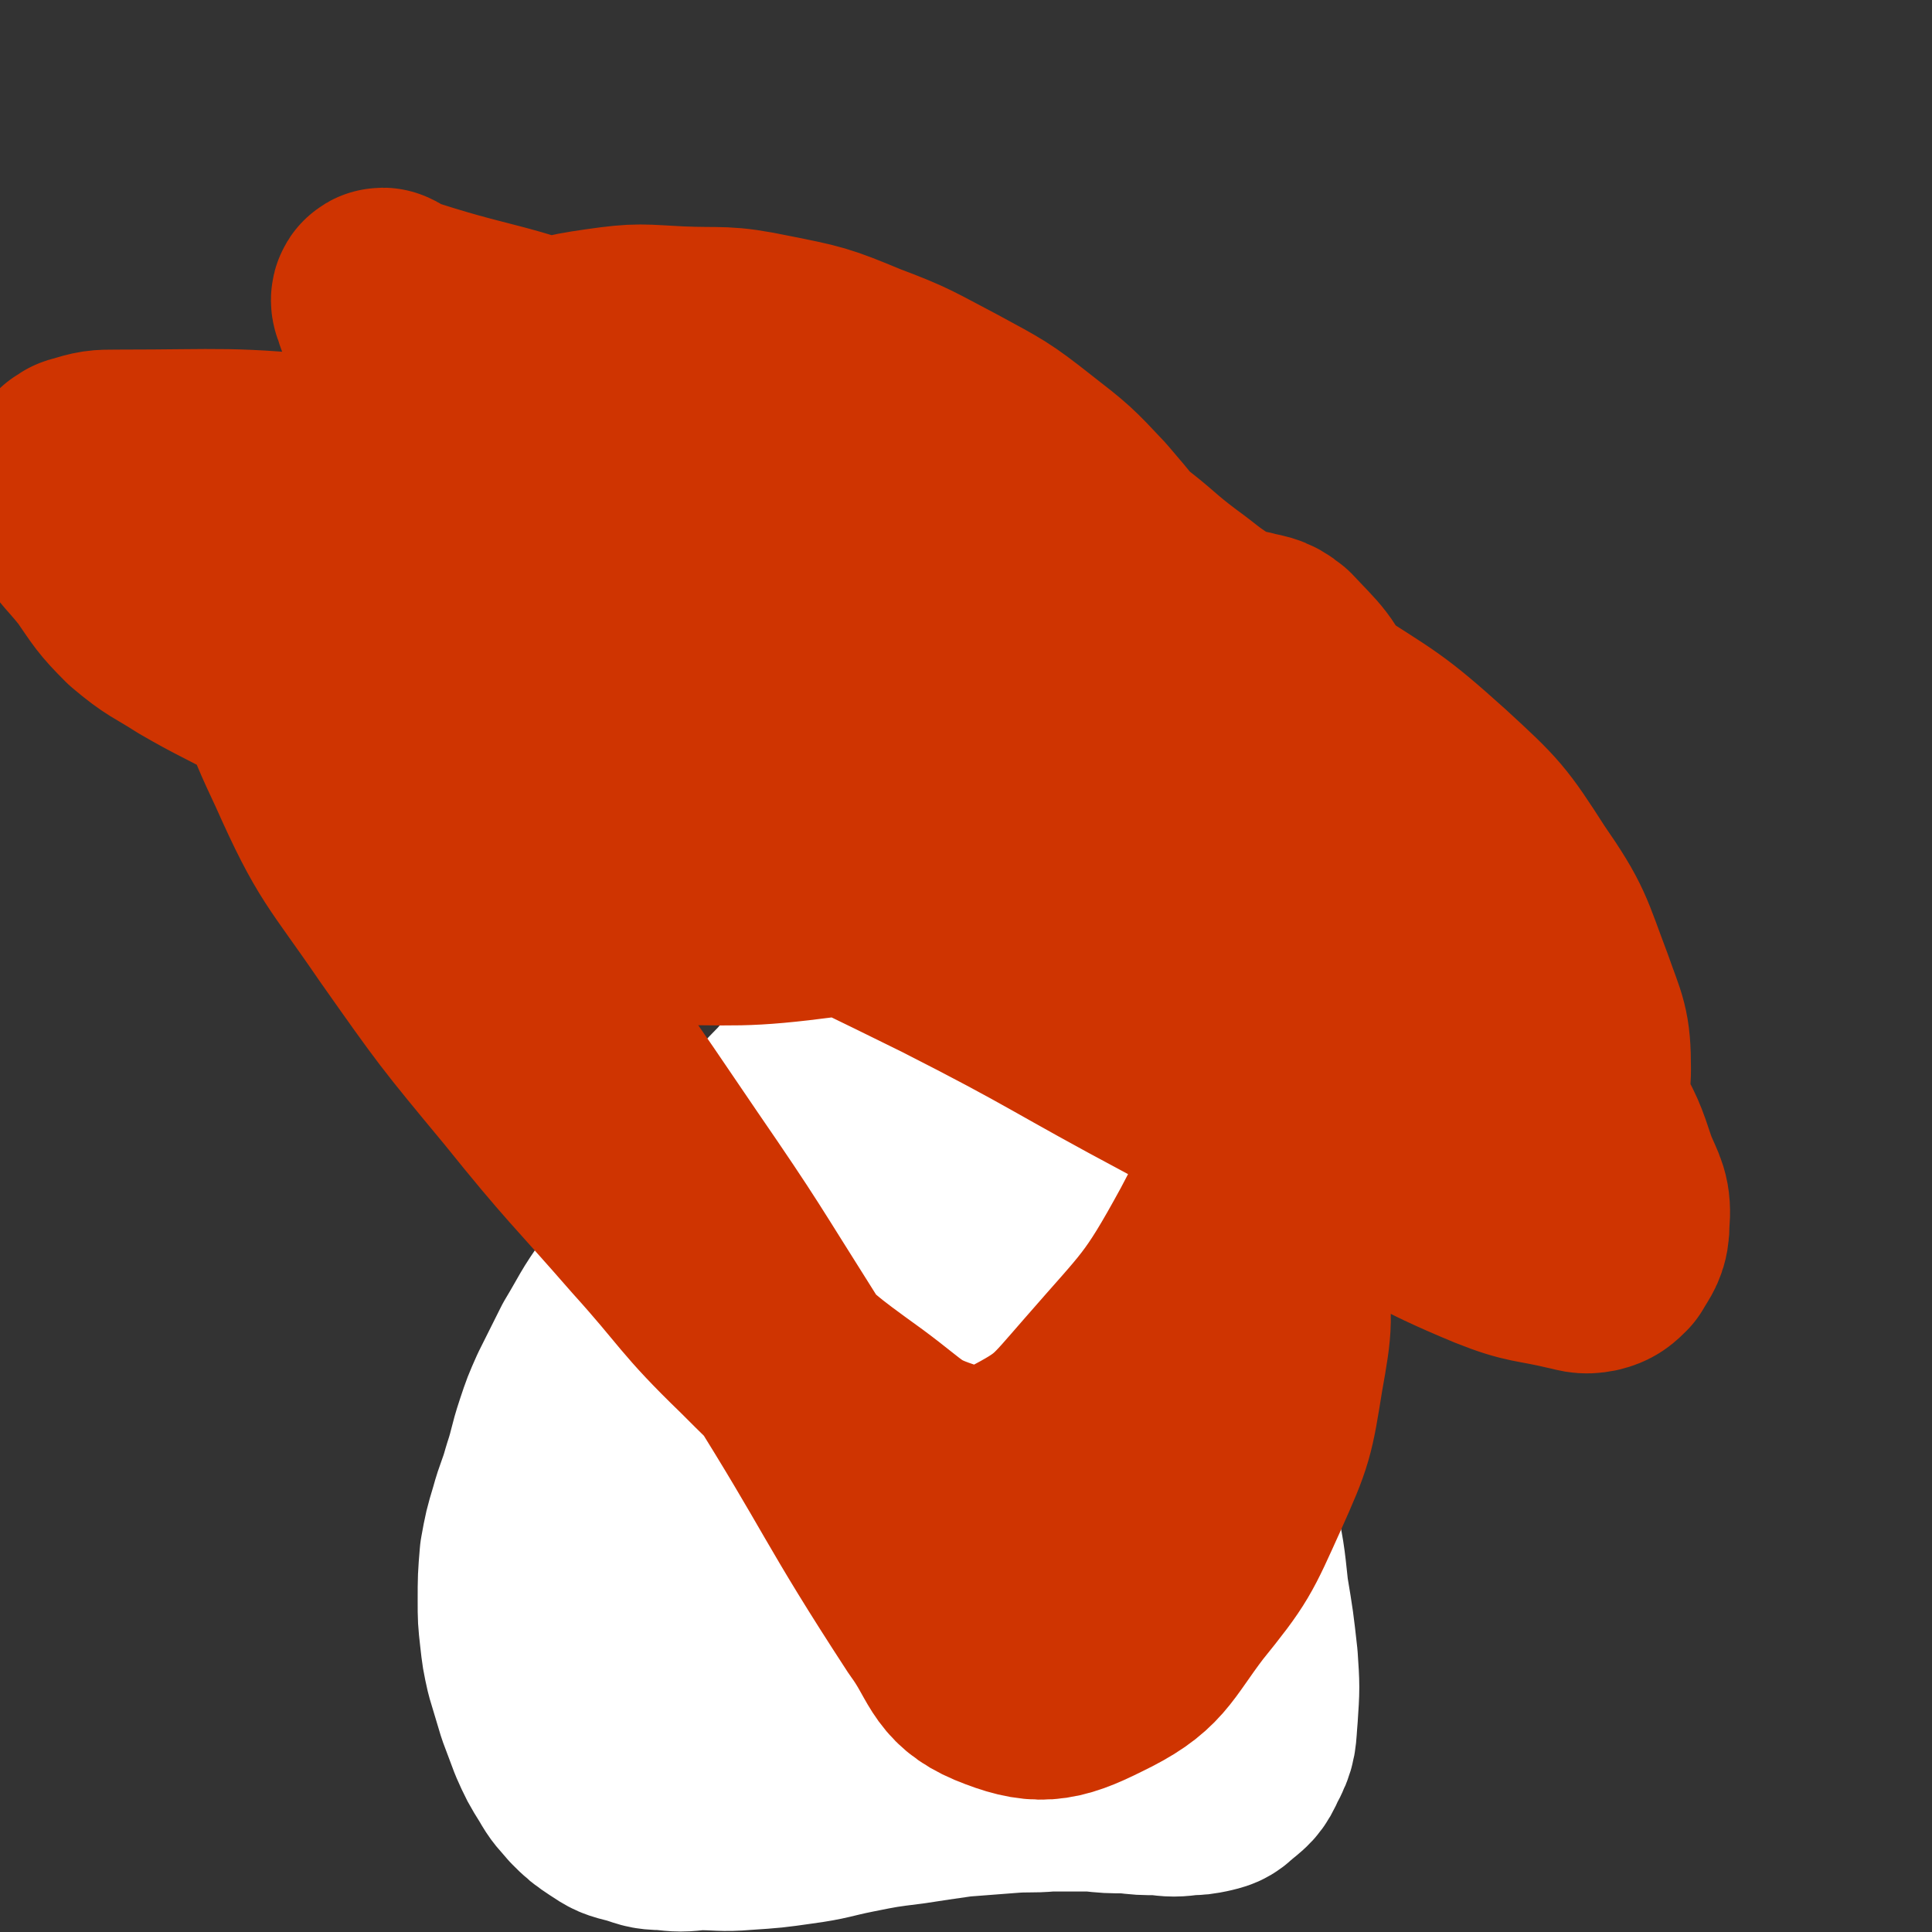
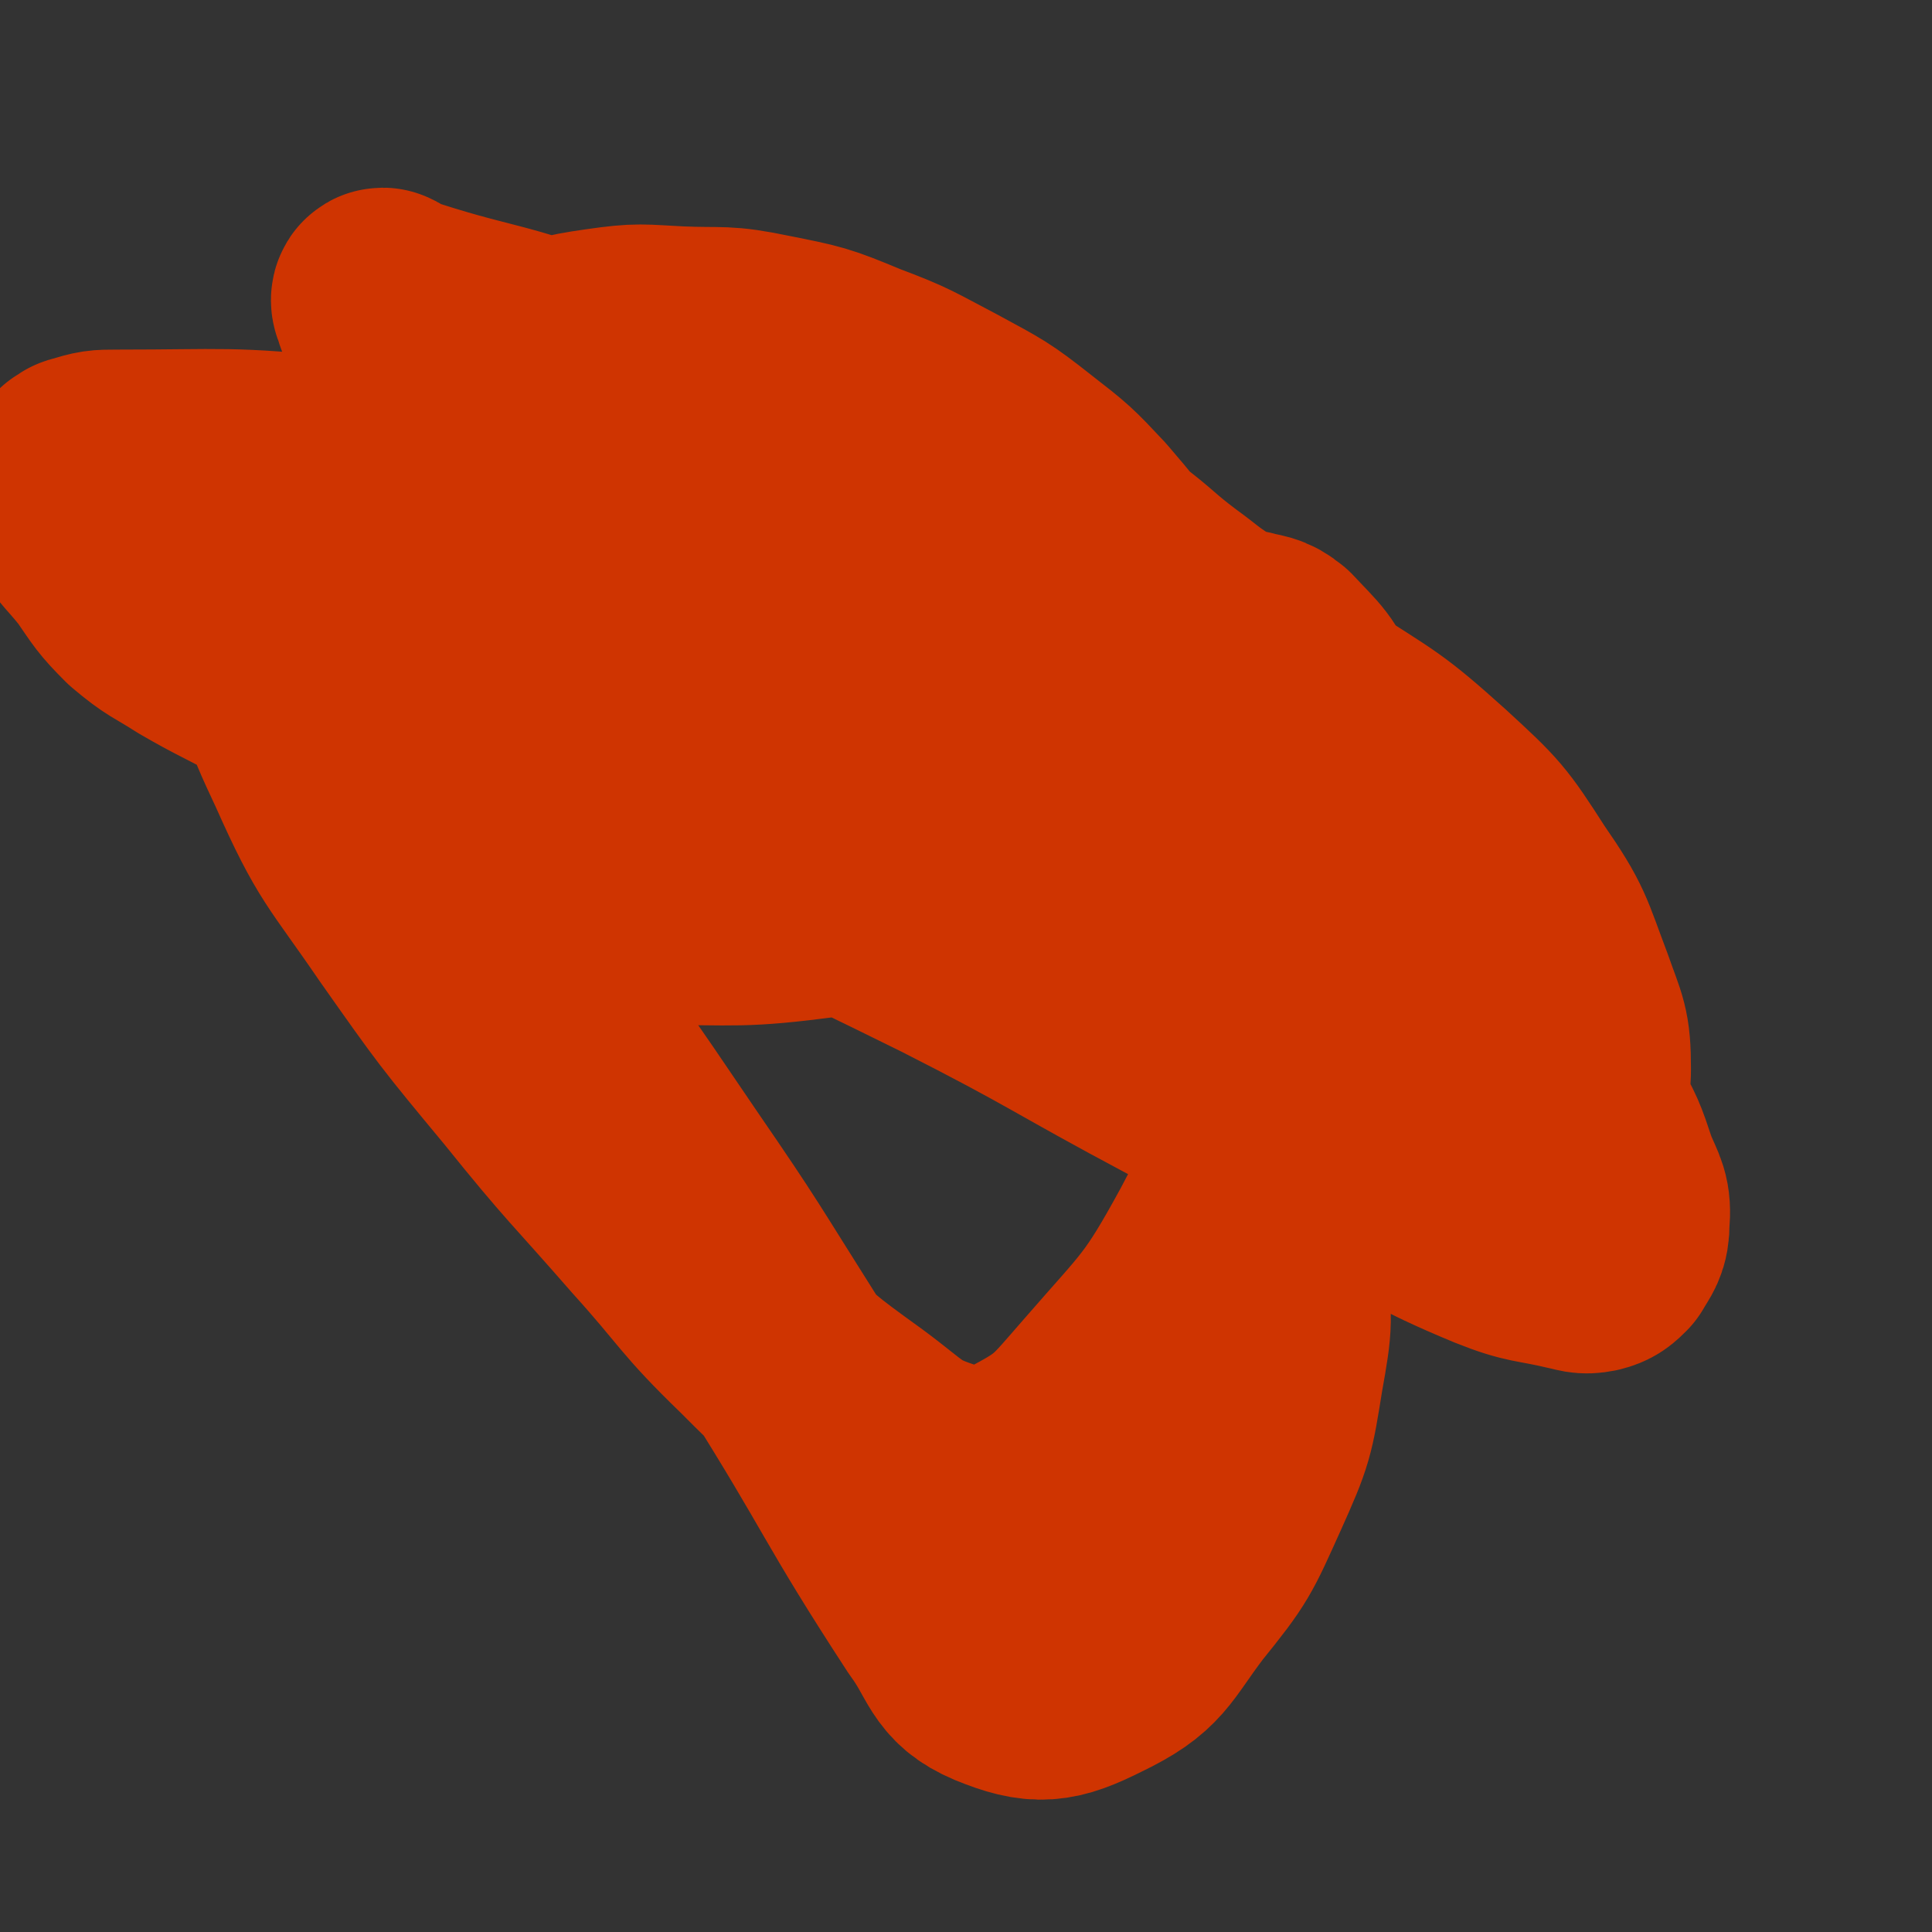
<svg xmlns="http://www.w3.org/2000/svg" viewBox="0 0 1050 1050" version="1.1">
  <rect x="0" y="0" width="1050" height="1050" fill="#333333" stroke="none" />
  <g fill="none" stroke="#FFFFFF" stroke-width="120" stroke-linecap="round" stroke-linejoin="round">
-     <path d="M441,594c0,0 0,-1 -1,-1 -1,1 -1,1 -3,3 -5,6 -6,6 -11,12 -11,13 -11,13 -22,26 -16,19 -16,19 -32,38 -15,18 -15,17 -28,36 -10,14 -9,14 -18,29 -6,12 -6,12 -12,24 -4,9 -4,9 -7,18 -4,12 -3,12 -7,24 -3,11 -4,11 -7,22 -3,10 -3,10 -5,21 -1,12 -1,12 -1,24 0,9 0,9 1,18 1,9 1,9 3,18 3,10 3,10 6,20 3,8 3,8 6,16 4,9 4,9 9,17 4,7 4,6 9,12 5,5 5,5 11,9 6,4 6,4 14,6 7,2 7,3 15,3 9,1 9,1 18,0 13,0 13,1 25,0 15,-1 15,-1 29,-3 15,-2 15,-3 30,-6 15,-3 15,-3 31,-5 13,-2 13,-2 27,-4 13,-1 13,-1 26,-2 12,-1 12,0 23,-1 12,0 12,0 24,0 9,1 9,1 19,1 8,1 8,1 17,1 8,1 8,1 16,0 4,0 4,0 9,-1 4,-1 5,-1 8,-4 6,-5 7,-5 10,-12 5,-9 4,-10 5,-21 1,-15 1,-15 0,-30 -2,-18 -2,-18 -5,-36 -2,-19 -2,-19 -6,-38 -4,-19 -5,-18 -10,-37 -4,-19 -3,-19 -8,-38 -4,-17 -5,-17 -9,-33 -4,-16 -3,-16 -7,-31 -4,-14 -4,-14 -8,-29 -2,-11 -2,-11 -5,-22 -2,-9 -2,-9 -4,-19 -2,-5 -2,-5 -4,-10 -3,-6 -3,-6 -6,-12 -4,-7 -3,-7 -8,-14 -3,-6 -3,-5 -7,-11 -3,-5 -2,-6 -6,-11 -3,-4 -3,-4 -7,-7 -3,-3 -3,-4 -8,-5 -4,-2 -4,-1 -9,-1 -4,0 -4,-1 -8,1 -9,5 -10,4 -17,12 -12,11 -12,12 -21,25 -12,18 -12,18 -20,38 -9,19 -10,20 -13,41 -2,18 0,18 2,36 1,11 0,12 4,22 4,13 5,13 12,25 6,12 7,11 15,23 7,10 6,10 14,19 5,6 5,6 11,11 5,4 5,5 10,7 2,1 3,2 4,1 2,-2 2,-3 3,-6 3,-10 2,-10 4,-19 3,-16 5,-16 6,-32 1,-14 1,-14 -1,-28 -1,-11 -1,-11 -6,-21 -2,-6 -3,-7 -8,-11 -4,-3 -5,-4 -11,-5 -10,0 -11,-1 -20,3 -15,6 -16,7 -29,18 -18,14 -18,15 -33,33 -14,17 -15,17 -25,37 -10,20 -10,21 -15,42 -5,22 -5,22 -5,44 -1,18 0,18 4,36 2,12 2,13 10,22 4,6 6,7 13,9 6,2 7,2 12,0 5,-2 6,-2 9,-7 9,-13 11,-14 16,-29 5,-17 4,-18 5,-35 1,-17 1,-18 -2,-34 -3,-19 -3,-20 -10,-38 -5,-14 -5,-14 -14,-27 -7,-10 -7,-10 -17,-18 -8,-6 -8,-6 -17,-8 -8,-2 -8,-2 -16,-1 -4,1 -4,1 -7,5 -5,5 -5,5 -8,12 -5,15 -6,16 -8,32 -3,23 -4,24 -1,47 2,29 1,30 11,58 7,22 9,22 23,41 11,15 12,16 28,25 13,7 15,7 30,8 11,1 12,0 22,-4 13,-6 13,-7 24,-15 12,-10 13,-10 22,-23 9,-12 9,-13 14,-28 3,-11 3,-11 2,-23 0,-11 -1,-11 -4,-22 -4,-15 -5,-15 -10,-29 -5,-16 -5,-16 -11,-32 -5,-14 -7,-14 -10,-28 -2,-9 0,-15 0,-19 " />
-   </g>
+     </g>
  <g fill="none" stroke="#CF3401" stroke-width="120" stroke-linecap="round" stroke-linejoin="round">
    <path d="M268,491c0,0 -1,0 -1,-1 0,0 1,0 1,-1 -1,-4 -1,-4 -2,-8 -2,-9 0,-10 -4,-18 -10,-18 -10,-19 -25,-34 -20,-19 -22,-17 -46,-33 -22,-15 -23,-14 -46,-28 -20,-11 -20,-10 -39,-21 -14,-9 -15,-8 -28,-19 -11,-11 -11,-12 -20,-25 -12,-15 -14,-14 -22,-31 -2,-5 -1,-6 1,-12 1,-3 2,-3 4,-5 0,-1 1,0 1,0 1,-1 1,-2 2,-2 10,-3 10,-3 20,-3 59,0 59,-2 118,4 47,4 47,5 93,16 47,12 47,13 93,29 46,17 48,15 91,39 51,27 53,28 97,63 10,8 8,11 11,23 1,4 1,5 -1,9 -4,8 -3,9 -10,14 -17,15 -17,18 -38,27 -33,14 -34,14 -70,19 -46,6 -47,4 -93,4 -42,-1 -42,-2 -84,-5 -25,-3 -27,0 -50,-8 -10,-3 -10,-6 -15,-15 -5,-10 -4,-11 -4,-22 0,-8 0,-8 3,-16 11,-24 10,-25 24,-48 27,-44 20,-54 58,-86 36,-30 45,-28 91,-37 26,-4 28,4 54,11 26,6 25,7 51,14 22,6 22,6 45,12 23,6 23,5 45,13 30,10 31,9 59,23 42,22 42,22 81,49 34,22 35,21 65,48 25,23 26,24 44,52 18,26 17,28 28,57 7,20 9,21 9,42 0,12 -3,19 -9,24 -4,2 -6,-5 -11,-10 -22,-23 -21,-24 -43,-47 -35,-36 -37,-34 -71,-71 -30,-33 -32,-32 -59,-68 -19,-26 -17,-28 -34,-56 -13,-23 -11,-24 -24,-47 -8,-13 -9,-13 -19,-25 -15,-16 -15,-16 -33,-30 -19,-15 -20,-15 -42,-27 -23,-12 -23,-13 -47,-22 -24,-10 -25,-10 -50,-15 -24,-5 -24,-3 -48,-4 -21,-1 -21,-2 -42,1 -21,3 -21,4 -41,11 -21,7 -21,6 -40,16 -18,9 -18,9 -34,22 -16,13 -17,13 -29,29 -13,16 -14,16 -21,35 -8,21 -11,23 -9,45 3,36 3,38 19,72 20,45 23,44 51,85 31,44 31,44 65,85 33,41 34,40 68,79 28,31 26,33 56,62 25,25 25,25 54,46 23,17 23,21 49,29 17,5 22,5 38,-3 27,-14 28,-17 49,-41 33,-38 36,-38 60,-82 30,-57 31,-59 48,-121 15,-49 14,-51 16,-102 1,-32 -1,-34 -11,-64 -7,-18 -10,-19 -23,-33 -6,-5 -8,-4 -15,-6 -3,-1 -3,1 -5,0 -7,-3 -7,-3 -14,-7 -11,-7 -11,-8 -22,-16 -16,-12 -15,-13 -31,-25 -38,-29 -36,-34 -77,-58 -33,-20 -35,-20 -72,-30 -32,-8 -33,-7 -66,-6 -34,3 -34,4 -67,14 -58,19 -57,22 -113,45 -22,9 -21,11 -43,19 -14,5 -15,5 -31,8 -10,1 -10,1 -21,0 -6,-1 -6,-2 -13,-4 -5,-2 -5,-2 -9,-5 -3,-2 -3,-2 -6,-4 -2,-2 -2,-2 -5,-4 -1,-1 -2,-1 -3,-2 -1,-1 -2,-2 -2,-2 4,5 4,7 9,13 24,29 24,29 48,58 34,41 34,41 68,82 39,49 40,48 77,98 43,57 43,57 83,116 33,48 32,48 63,97 44,70 41,72 86,141 14,19 12,28 31,36 22,9 30,8 52,-3 27,-13 26,-19 45,-44 21,-26 21,-27 35,-58 13,-29 13,-30 18,-61 5,-28 5,-29 1,-56 -5,-35 -5,-35 -18,-68 -20,-53 -20,-53 -47,-104 -25,-47 -26,-47 -55,-91 -21,-32 -21,-32 -45,-62 -29,-34 -30,-33 -61,-65 -7,-7 -7,-8 -16,-14 -6,-4 -6,-3 -13,-6 -1,0 -1,0 -2,0 -1,-1 -1,-1 -2,-2 -5,-1 -5,-1 -10,-1 -9,-2 -9,-2 -19,-4 -11,-3 -11,-3 -21,-6 -11,-4 -11,-4 -21,-8 -8,-2 -8,-2 -15,-5 -9,-4 -9,-4 -18,-8 -9,-5 -9,-6 -19,-11 -10,-5 -10,-5 -20,-10 -11,-5 -11,-5 -21,-11 -10,-6 -10,-7 -20,-14 -11,-6 -12,-5 -22,-13 -9,-6 -9,-6 -16,-14 -3,-3 -3,-4 -4,-8 -1,-1 -1,-3 0,-3 1,0 1,2 4,3 54,18 56,13 109,34 63,24 63,26 125,56 41,20 40,22 80,45 22,12 22,12 44,25 30,19 31,18 59,39 43,32 44,31 84,67 38,34 38,35 73,73 25,27 24,28 46,58 15,20 15,21 27,43 9,16 9,16 15,34 5,12 7,13 6,25 0,9 -2,10 -6,17 -3,3 -4,4 -8,5 -5,1 -6,0 -11,-1 -21,-5 -22,-3 -42,-11 -41,-17 -40,-20 -80,-40 -46,-24 -46,-24 -92,-49 -62,-33 -61,-35 -124,-67 -79,-39 -79,-38 -160,-75 -72,-33 -77,-28 -146,-65 -8,-4 -7,-8 -9,-17 -2,-11 -1,-12 1,-23 2,-7 3,-7 7,-13 5,-6 5,-7 12,-12 6,-5 7,-5 15,-7 9,-3 9,-3 18,-3 14,0 14,0 28,2 20,3 20,2 39,8 25,8 25,9 50,19 23,10 23,10 45,22 19,10 18,11 38,22 19,11 19,10 39,20 20,11 20,10 40,21 28,15 28,15 54,30 24,14 24,15 47,29 17,11 17,11 34,23 10,8 10,8 21,16 5,4 5,5 9,8 " />
  </g>
</svg>